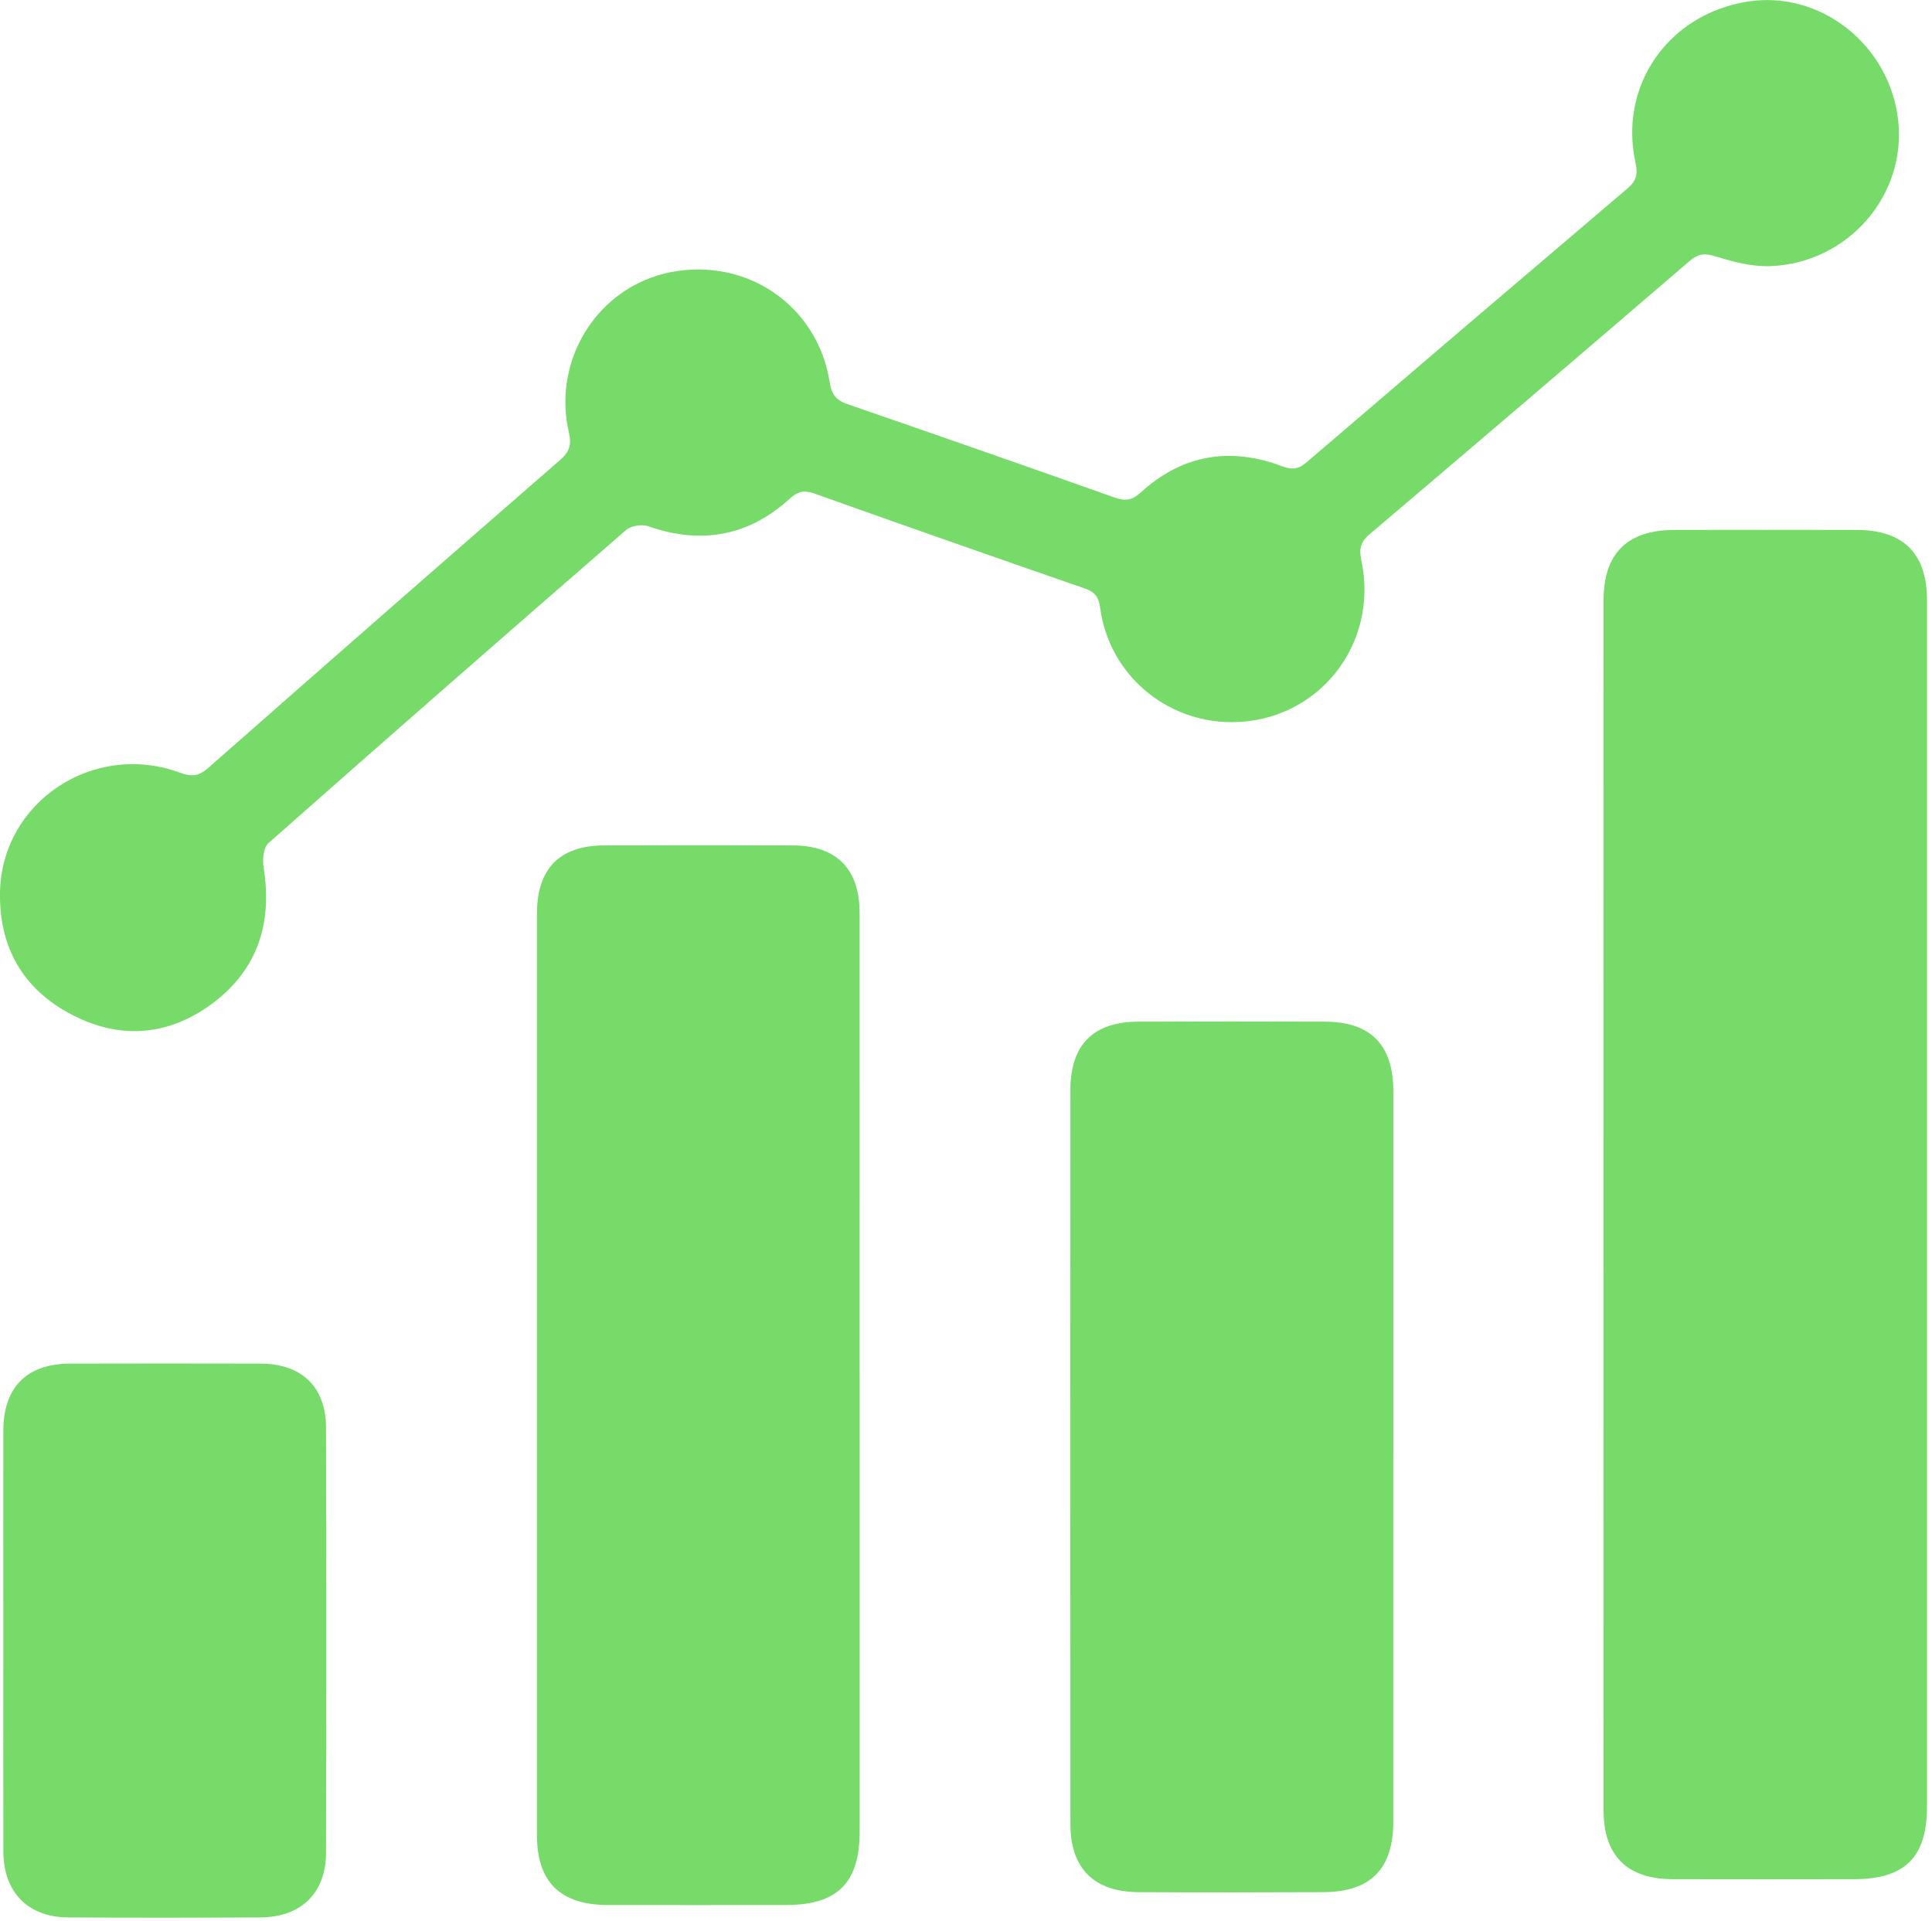
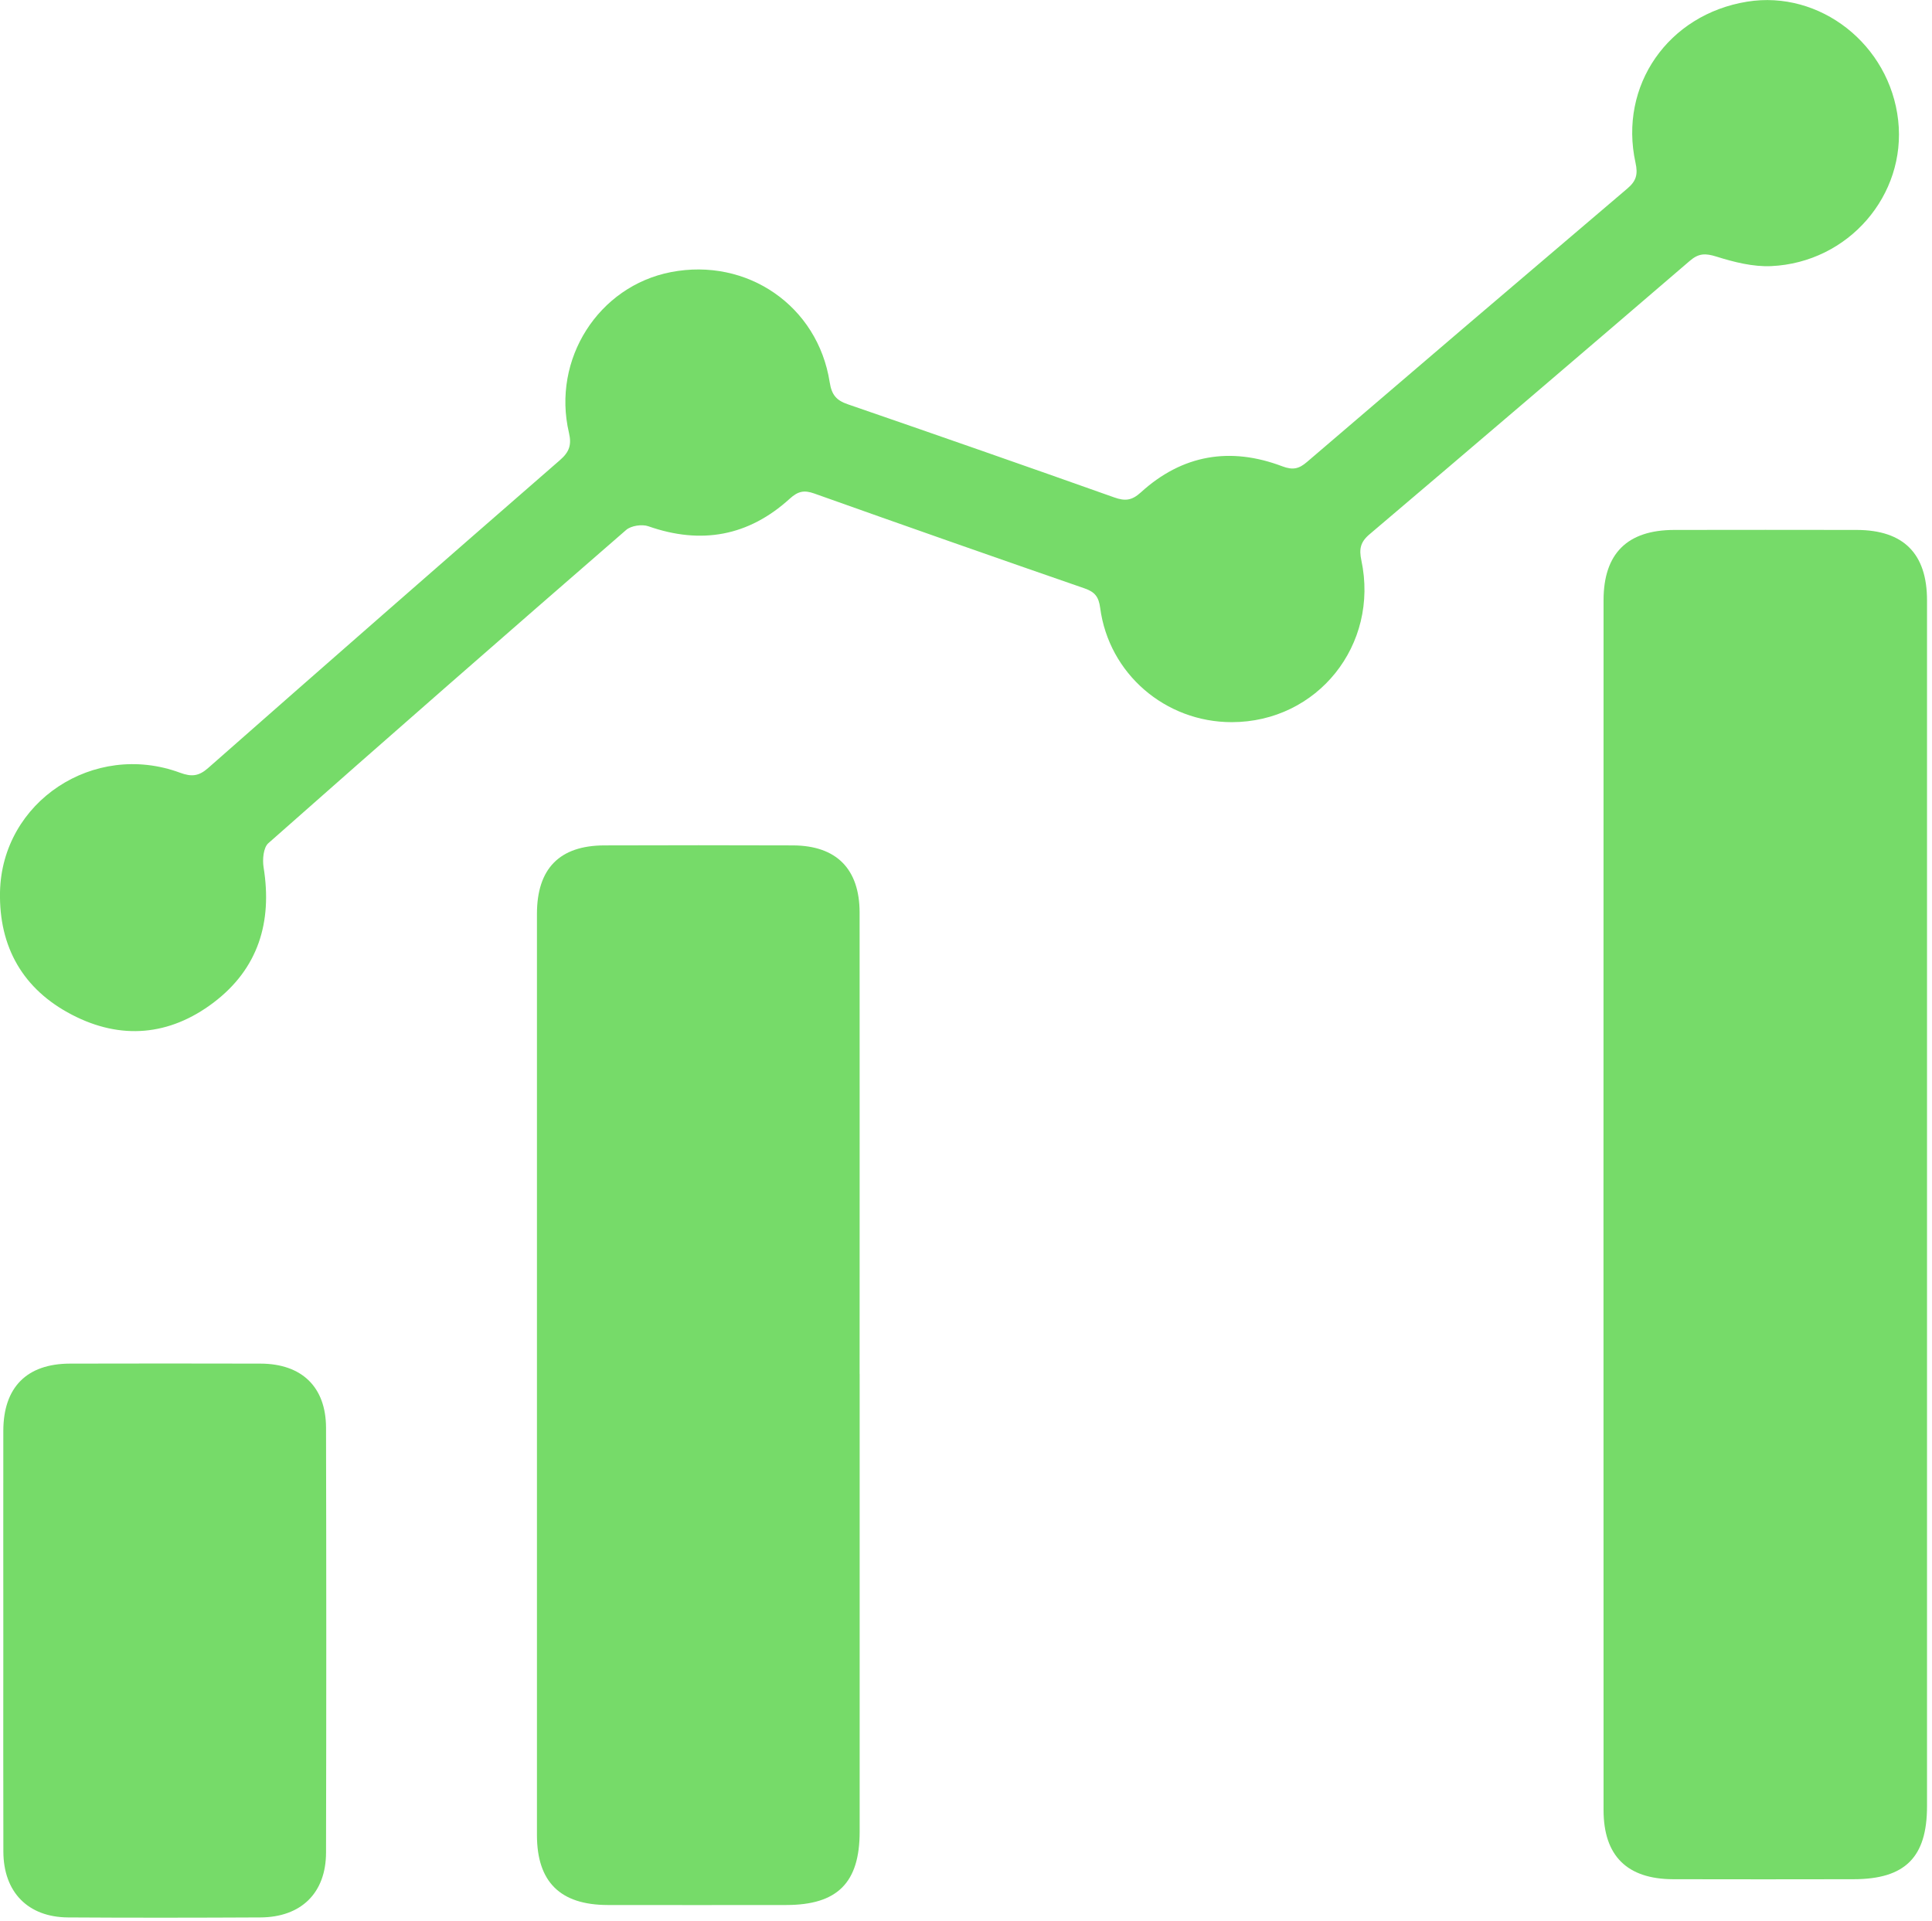
<svg xmlns="http://www.w3.org/2000/svg" width="361" height="359" viewBox="0 0 361 359" fill="none">
  <path d="M230.161 134.95C217.731 134.95 207.201 125.9 205.571 113.6C205.301 111.54 204.591 110.62 202.651 109.95C185.791 104.12 168.951 98.2 152.141 92.22C150.281 91.56 149.131 91.77 147.581 93.18C139.871 100.2 131.021 101.81 121.141 98.34C119.961 97.93 117.921 98.23 117.001 99.03C94.63 118.45 72.331 137.95 50.141 157.57C49.211 158.39 49.02 160.62 49.251 162.07C50.91 172.32 48.251 181.04 39.88 187.37C31.691 193.56 22.581 194.39 13.431 189.62C4.301 184.88 -0.199 176.99 0.001 166.71C0.341 149.81 17.52 138.44 33.641 144.4C35.791 145.19 37.13 145.07 38.891 143.52C60.751 124.27 82.66 105.1 104.631 85.98C106.371 84.47 106.841 83.14 106.311 80.88C103.091 67.13 111.821 53.48 125.361 50.85C139.591 48.09 152.801 57.14 155.031 71.43C155.401 73.79 156.271 74.81 158.391 75.54C175.021 81.27 191.631 87.07 208.221 92.96C210.221 93.67 211.491 93.54 213.161 92.02C220.901 84.96 229.871 83.45 239.601 87.14C241.591 87.89 242.721 87.61 244.211 86.33C264.141 69.25 284.101 52.21 304.101 35.21C305.731 33.82 306.081 32.6 305.601 30.42C302.431 15.97 311.721 2.69 326.461 0.31C340.091 -1.89 353.111 8.34 354.681 22.5C356.231 36.45 345.411 49.07 330.941 49.73C327.551 49.88 324.001 48.98 320.721 47.95C318.671 47.31 317.411 47.31 315.751 48.74C295.841 65.84 275.881 82.89 255.871 99.87C254.161 101.32 253.941 102.66 254.371 104.69C257.741 120.52 246.161 134.94 230.151 134.95H230.161Z" fill="#76DB69" />
  <path d="M360.07 225.05C360.07 262.55 360.07 300.04 360.07 337.54C360.07 347.08 355.97 351.16 346.36 351.17C335.11 351.19 323.86 351.2 312.61 351.17C304.03 351.14 299.64 346.81 299.63 338.27C299.61 262.9 299.61 187.54 299.63 112.17C299.63 103.42 304.08 99.05 312.81 99.03C324.19 99.01 335.56 99.01 346.94 99.03C355.68 99.05 360.07 103.45 360.07 112.19C360.07 149.81 360.07 187.43 360.07 225.05Z" fill="#76DB69" />
-   <path d="M260.341 272.15C260.341 294.9 260.341 317.64 260.341 340.39C260.341 349.23 256.111 353.55 247.291 353.59C235.791 353.64 224.291 353.65 212.791 353.59C204.421 353.54 200.011 349.18 200.011 340.88C199.981 295.14 199.981 249.4 200.011 203.65C200.011 195.23 204.311 190.94 212.691 190.92C224.311 190.88 235.941 190.88 247.571 190.92C256.121 190.95 260.341 195.25 260.351 203.92C260.361 226.67 260.351 249.41 260.351 272.16L260.341 272.15Z" fill="#76DB69" />
  <path d="M160.63 256.78C160.63 285.28 160.63 313.79 160.63 342.29C160.63 351.83 156.48 355.98 146.92 355.99C135.79 356 124.66 356.01 113.54 355.99C104.68 355.97 100.34 351.68 100.33 342.93C100.32 285.55 100.32 228.17 100.33 170.79C100.33 162.31 104.55 158.01 112.9 157.98C124.65 157.94 136.41 157.94 148.16 157.98C156.28 158.01 160.61 162.37 160.62 170.53C160.64 199.28 160.62 228.04 160.62 256.79L160.63 256.78Z" fill="#76DB69" />
  <path d="M0.62 306.7C0.62 293.59 0.6 280.48 0.62 267.36C0.64 259.24 5 254.84 13.07 254.82C24.94 254.79 36.8 254.79 48.67 254.82C56.38 254.84 60.9 259.17 60.92 266.8C60.98 293.27 60.98 319.75 60.92 346.22C60.9 353.75 56.26 358.27 48.67 358.31C36.68 358.37 24.69 358.39 12.7 358.31C5.21 358.26 0.66 353.57 0.63 346.04C0.59 332.93 0.62 319.82 0.62 306.7Z" fill="#76DB69" />
</svg>